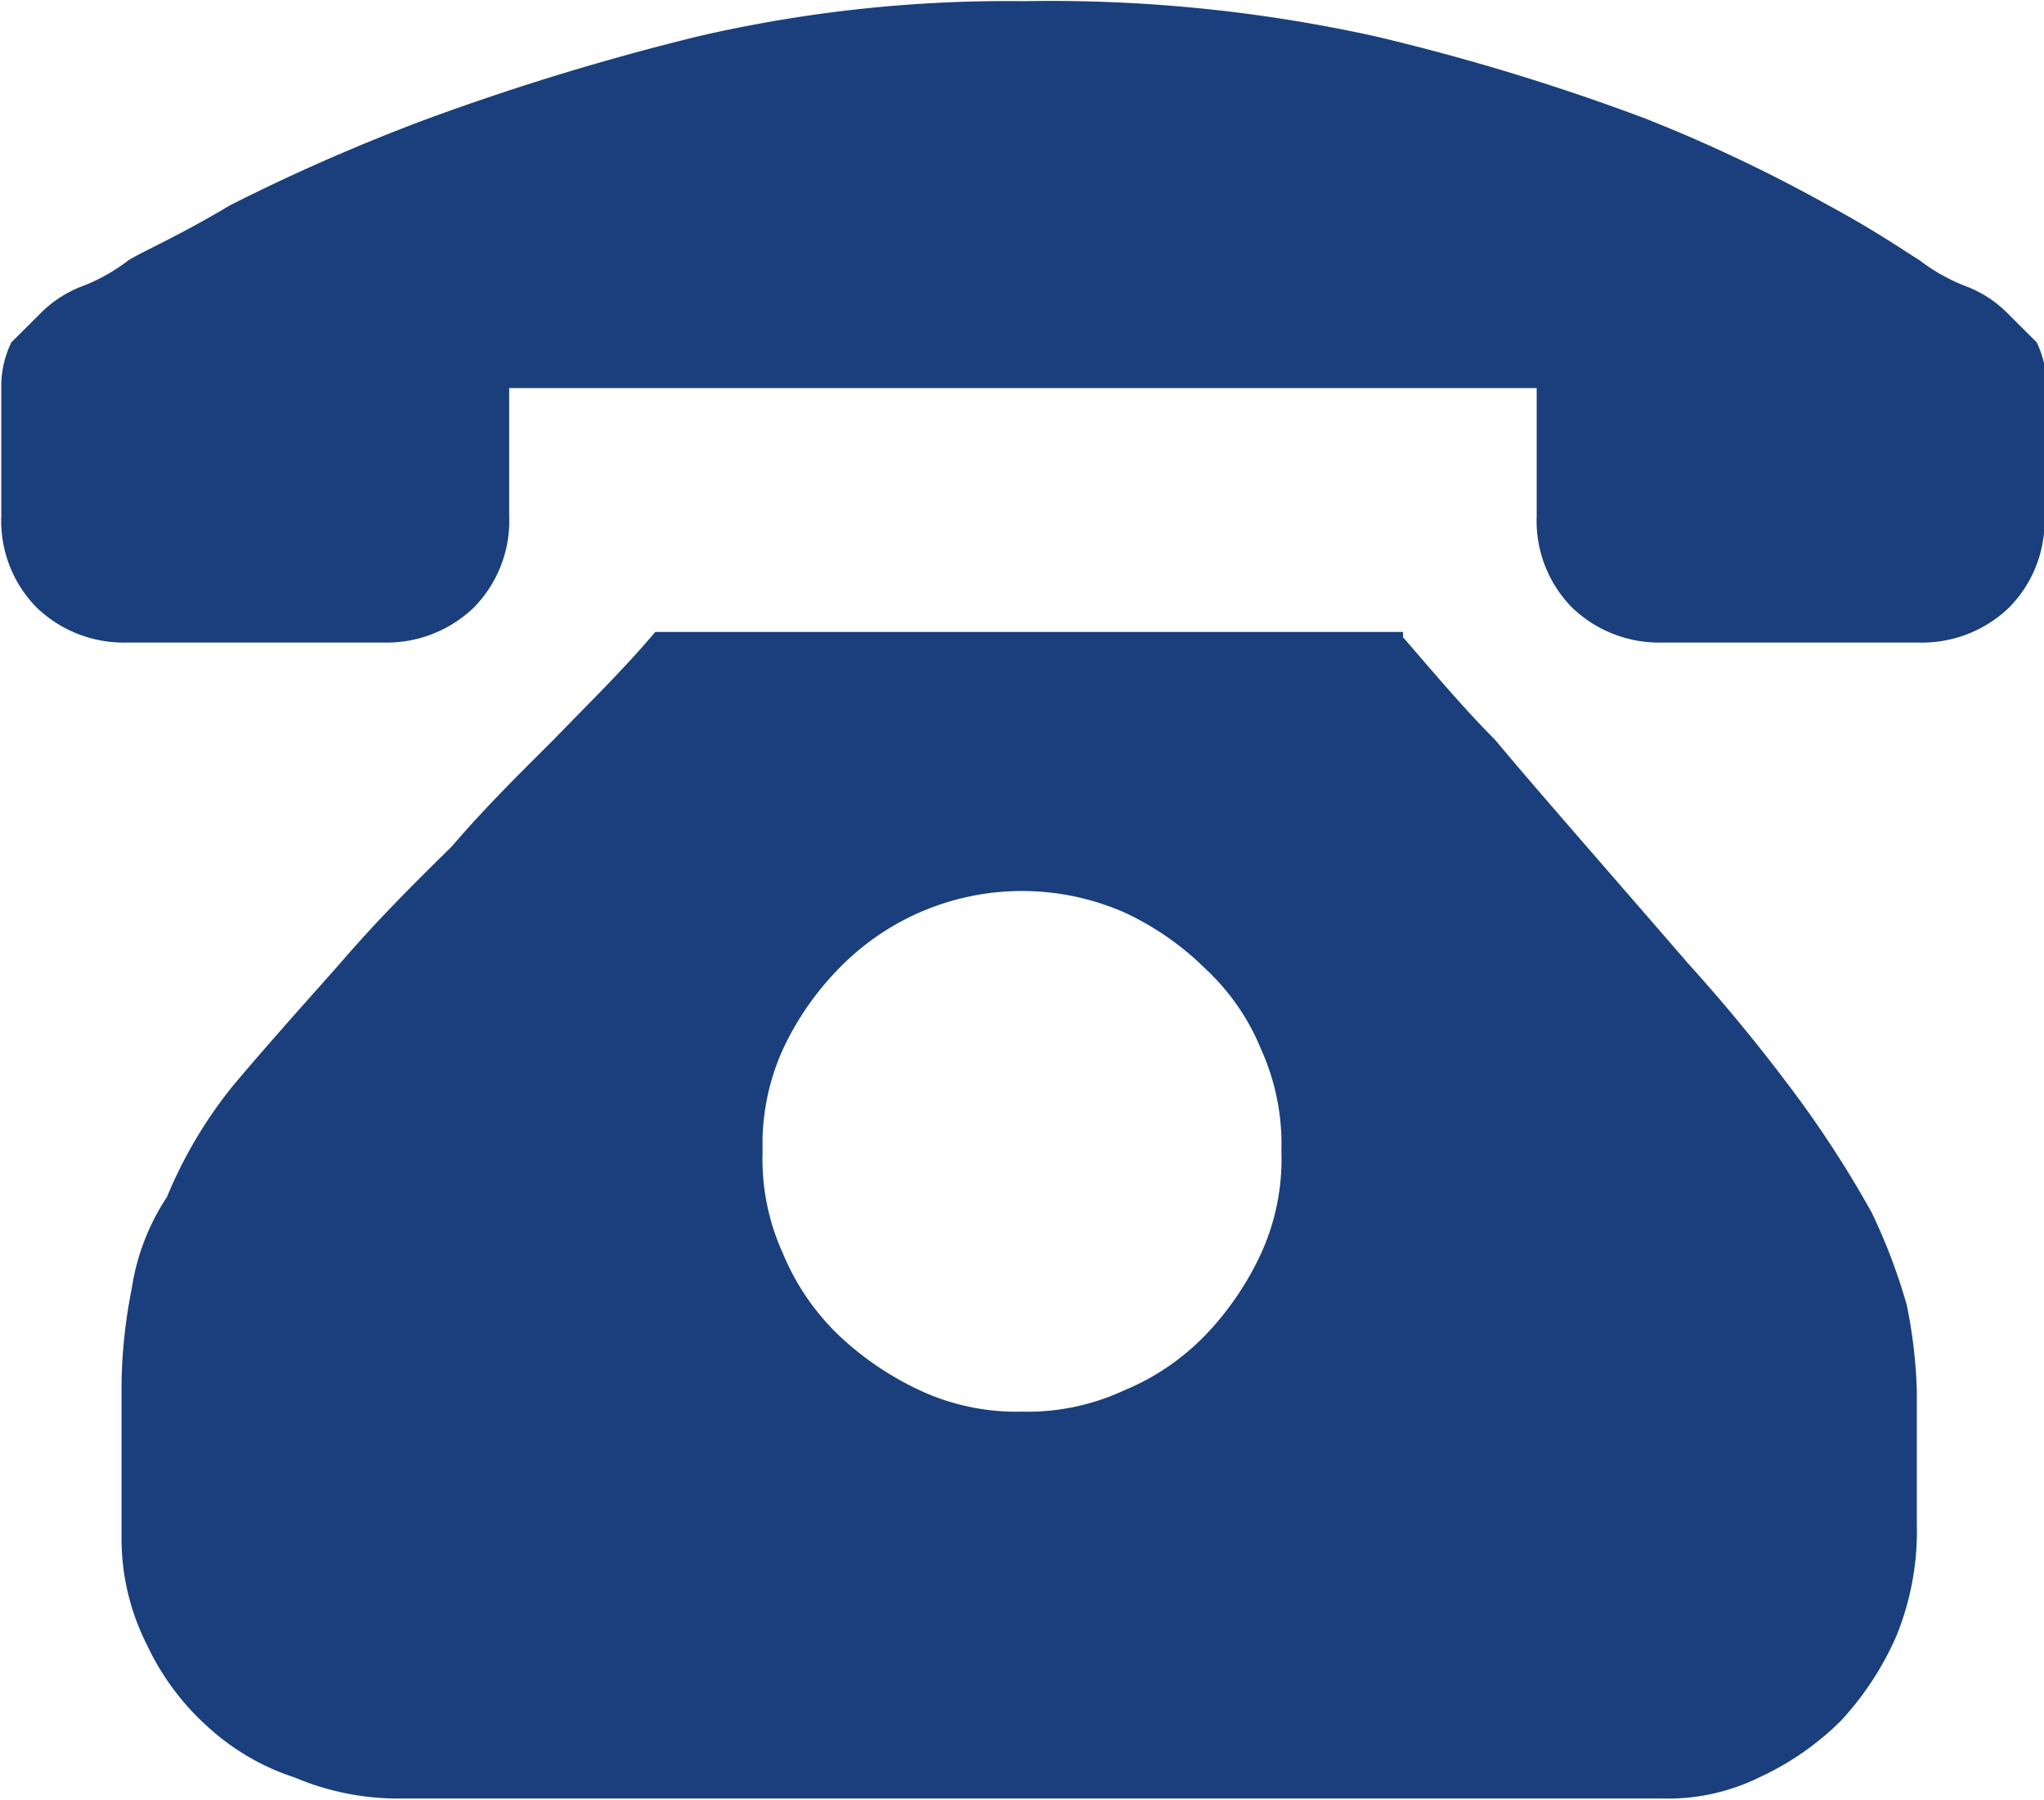
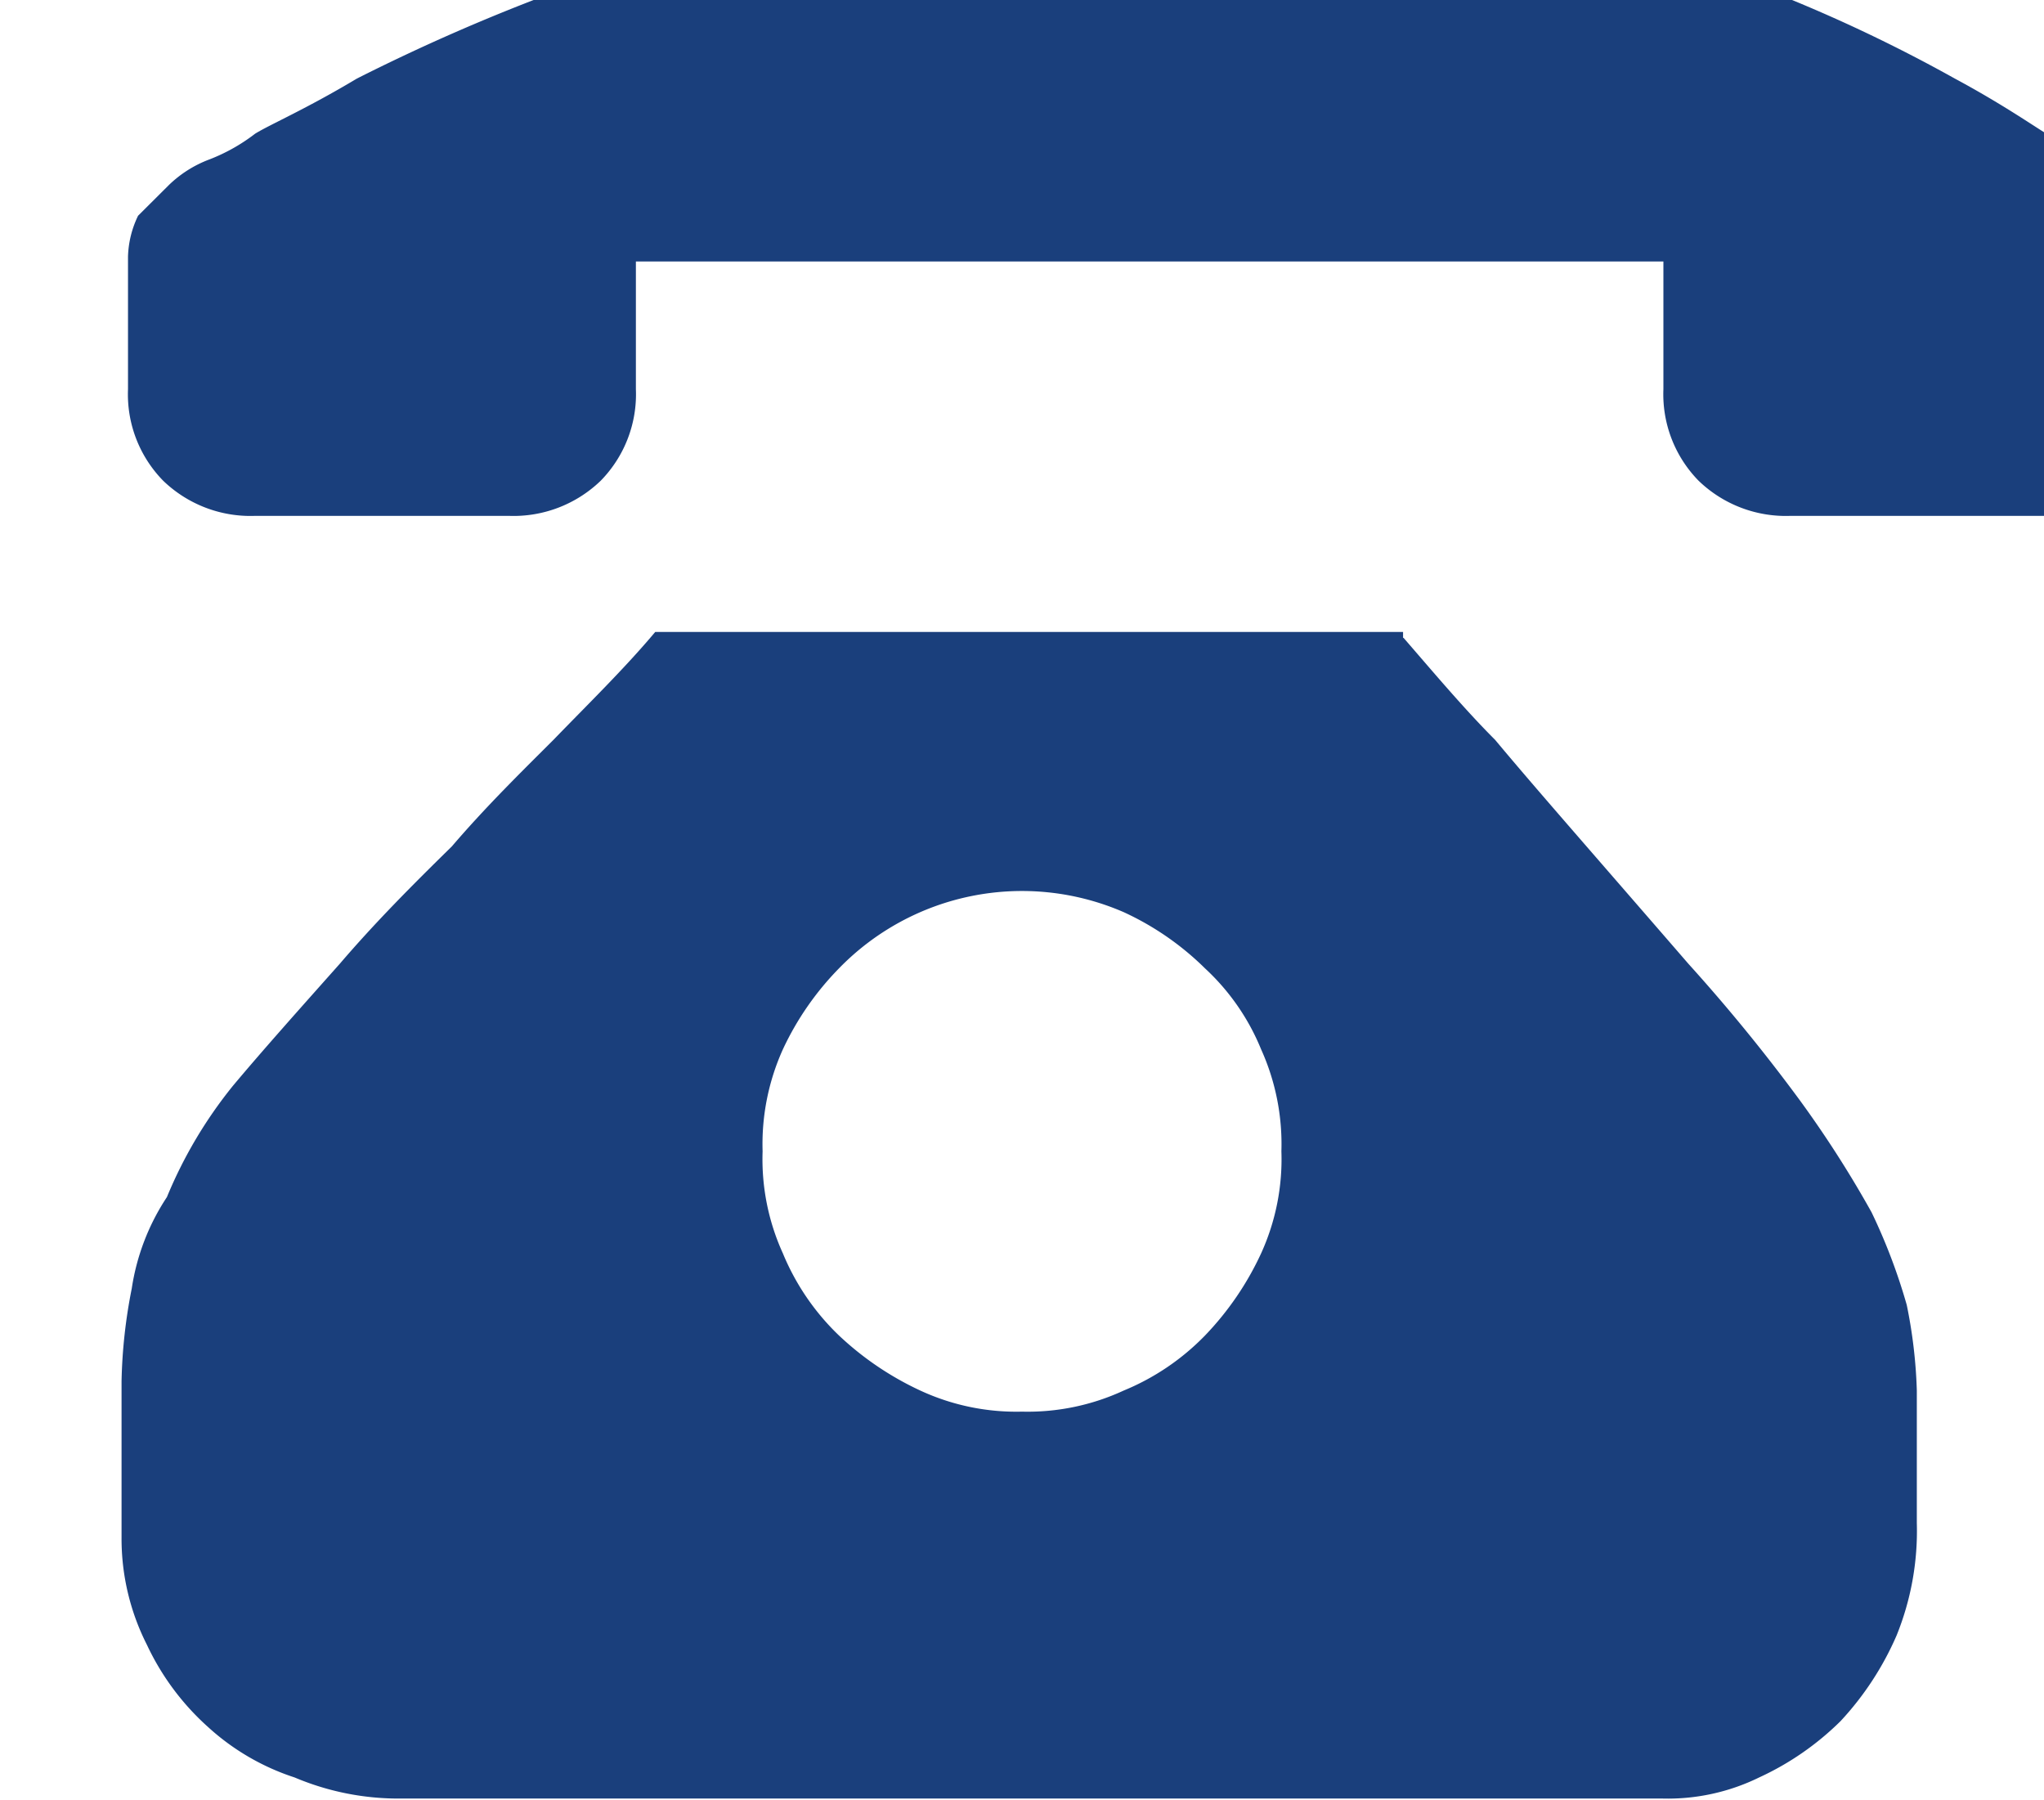
<svg xmlns="http://www.w3.org/2000/svg" width="17.438" height="15.35" viewBox="0 0 17.438 15.35">
  <defs>
    <style>
      .cls-1 {
        fill: #1a3f7c;
        fill-rule: evenodd;
      }
    </style>
  </defs>
-   <path id="形状_1421" data-name="形状 1421" class="cls-1" d="M286.63,1101.53c0.26,0.3.521,0.61,0.781,0.87,0.217,0.26.477,0.56,0.781,0.91s0.565,0.65.868,1a14.87,14.87,0,0,1,.955,1.17,9.3,9.3,0,0,1,.608.95,4.94,4.94,0,0,1,.3.79,4.225,4.225,0,0,1,.086.73v1.13a2.374,2.374,0,0,1-.173.96,2.573,2.573,0,0,1-.478.73,2.428,2.428,0,0,1-.694.48,1.771,1.771,0,0,1-.825.18H278.08a2.277,2.277,0,0,1-.911-0.18,2.022,2.022,0,0,1-.738-0.43,2.181,2.181,0,0,1-.521-0.7,2,2,0,0,1-.217-0.91v-1.34a4.472,4.472,0,0,1,.087-0.79,1.933,1.933,0,0,1,.3-0.78,3.824,3.824,0,0,1,.564-0.95c0.26-.31.564-0.65,0.911-1.04,0.3-.35.608-0.66,0.955-1,0.3-.35.608-0.65,0.868-0.91,0.3-.31.608-0.61,0.868-0.92h6.38v0.05Zm-3.255,6.6a1.948,1.948,0,0,0,.868-0.18,2.056,2.056,0,0,0,.694-0.47,2.554,2.554,0,0,0,.478-0.7,1.936,1.936,0,0,0,.173-0.87,1.964,1.964,0,0,0-.173-0.87,1.935,1.935,0,0,0-.478-0.69,2.428,2.428,0,0,0-.694-0.48,2.177,2.177,0,0,0-2.43.48,2.486,2.486,0,0,0-.478.69,1.964,1.964,0,0,0-.173.87,1.936,1.936,0,0,0,.173.87,2.055,2.055,0,0,0,.478.7,2.609,2.609,0,0,0,.694.47,1.948,1.948,0,0,0,.868.18h0Zm8.723-8.73v1.09a1.05,1.05,0,0,1-.3.78,1.069,1.069,0,0,1-.781.3h-2.17a1.071,1.071,0,0,1-.781-0.3,1.054,1.054,0,0,1-.3-0.78v-1.09h-8.766v1.09a1.054,1.054,0,0,1-.3.78,1.071,1.071,0,0,1-.781.3h-2.17a1.072,1.072,0,0,1-.782-0.3,1.053,1.053,0,0,1-.3-0.78v-1.13a0.851,0.851,0,0,1,.086-0.35l0.261-.26a1,1,0,0,1,.347-0.22,1.563,1.563,0,0,0,.391-0.22c0.13-.08.434-0.21,0.868-0.47a16.667,16.667,0,0,1,1.692-.74,21.7,21.7,0,0,1,2.3-.7,11.716,11.716,0,0,1,2.778-.3,12.863,12.863,0,0,1,3,.3,18.94,18.94,0,0,1,2.3.7,13.029,13.029,0,0,1,1.562.74c0.391,0.21.651,0.39,0.781,0.47a1.563,1.563,0,0,0,.391.22,1,1,0,0,1,.347.22l0.261,0.26a0.894,0.894,0,0,1,.086.39h0Zm0,0" transform="translate(-274.656 -1096.09)" />
+   <path id="形状_1421" data-name="形状 1421" class="cls-1" d="M286.63,1101.53c0.26,0.3.521,0.61,0.781,0.87,0.217,0.26.477,0.56,0.781,0.91s0.565,0.65.868,1a14.87,14.87,0,0,1,.955,1.17,9.3,9.3,0,0,1,.608.95,4.94,4.94,0,0,1,.3.79,4.225,4.225,0,0,1,.086.73v1.13a2.374,2.374,0,0,1-.173.96,2.573,2.573,0,0,1-.478.73,2.428,2.428,0,0,1-.694.48,1.771,1.771,0,0,1-.825.18H278.08a2.277,2.277,0,0,1-.911-0.18,2.022,2.022,0,0,1-.738-0.43,2.181,2.181,0,0,1-.521-0.7,2,2,0,0,1-.217-0.91v-1.34a4.472,4.472,0,0,1,.087-0.79,1.933,1.933,0,0,1,.3-0.78,3.824,3.824,0,0,1,.564-0.95c0.26-.31.564-0.65,0.911-1.04,0.3-.35.608-0.66,0.955-1,0.3-.35.608-0.65,0.868-0.91,0.3-.31.608-0.61,0.868-0.92h6.38v0.05Zm-3.255,6.6a1.948,1.948,0,0,0,.868-0.18,2.056,2.056,0,0,0,.694-0.47,2.554,2.554,0,0,0,.478-0.7,1.936,1.936,0,0,0,.173-0.87,1.964,1.964,0,0,0-.173-0.87,1.935,1.935,0,0,0-.478-0.69,2.428,2.428,0,0,0-.694-0.48,2.177,2.177,0,0,0-2.43.48,2.486,2.486,0,0,0-.478.69,1.964,1.964,0,0,0-.173.87,1.936,1.936,0,0,0,.173.87,2.055,2.055,0,0,0,.478.7,2.609,2.609,0,0,0,.694.47,1.948,1.948,0,0,0,.868.18h0Zm8.723-8.73v1.09h-2.17a1.071,1.071,0,0,1-.781-0.3,1.054,1.054,0,0,1-.3-0.78v-1.09h-8.766v1.09a1.054,1.054,0,0,1-.3.78,1.071,1.071,0,0,1-.781.3h-2.17a1.072,1.072,0,0,1-.782-0.3,1.053,1.053,0,0,1-.3-0.78v-1.13a0.851,0.851,0,0,1,.086-0.35l0.261-.26a1,1,0,0,1,.347-0.22,1.563,1.563,0,0,0,.391-0.22c0.13-.08.434-0.21,0.868-0.47a16.667,16.667,0,0,1,1.692-.74,21.7,21.7,0,0,1,2.3-.7,11.716,11.716,0,0,1,2.778-.3,12.863,12.863,0,0,1,3,.3,18.94,18.94,0,0,1,2.3.7,13.029,13.029,0,0,1,1.562.74c0.391,0.21.651,0.39,0.781,0.47a1.563,1.563,0,0,0,.391.22,1,1,0,0,1,.347.22l0.261,0.26a0.894,0.894,0,0,1,.086.39h0Zm0,0" transform="translate(-274.656 -1096.09)" />
</svg>